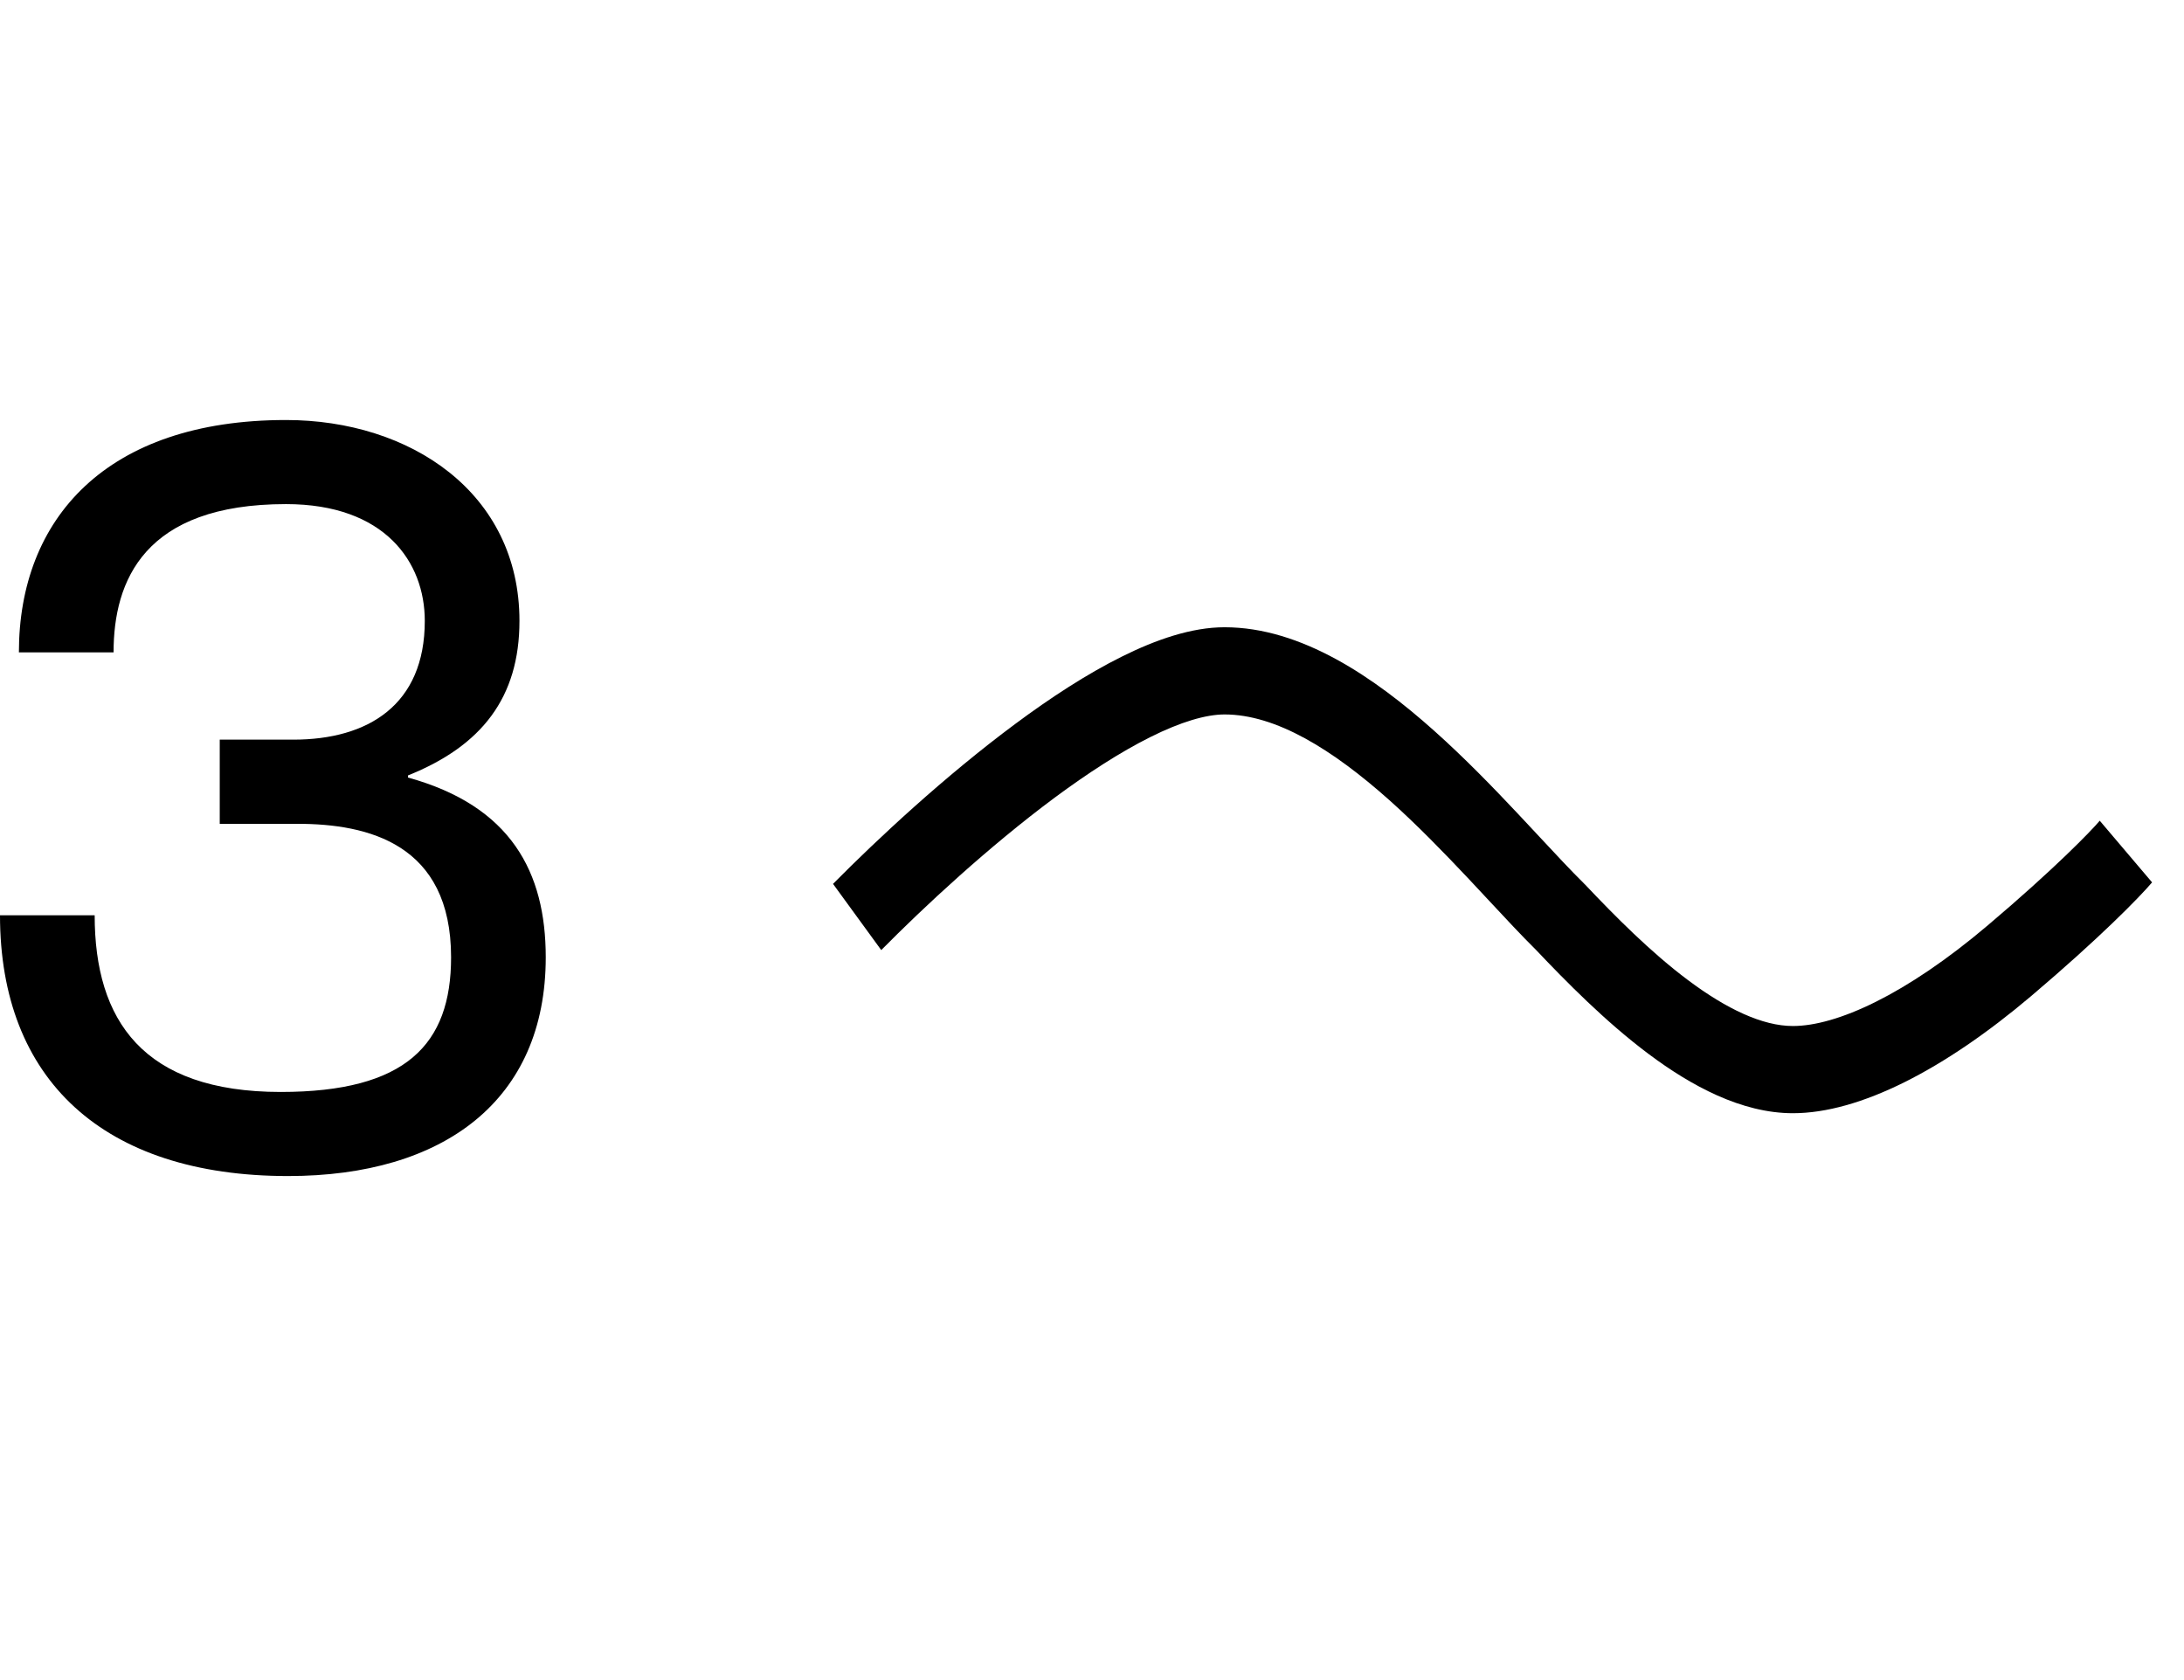
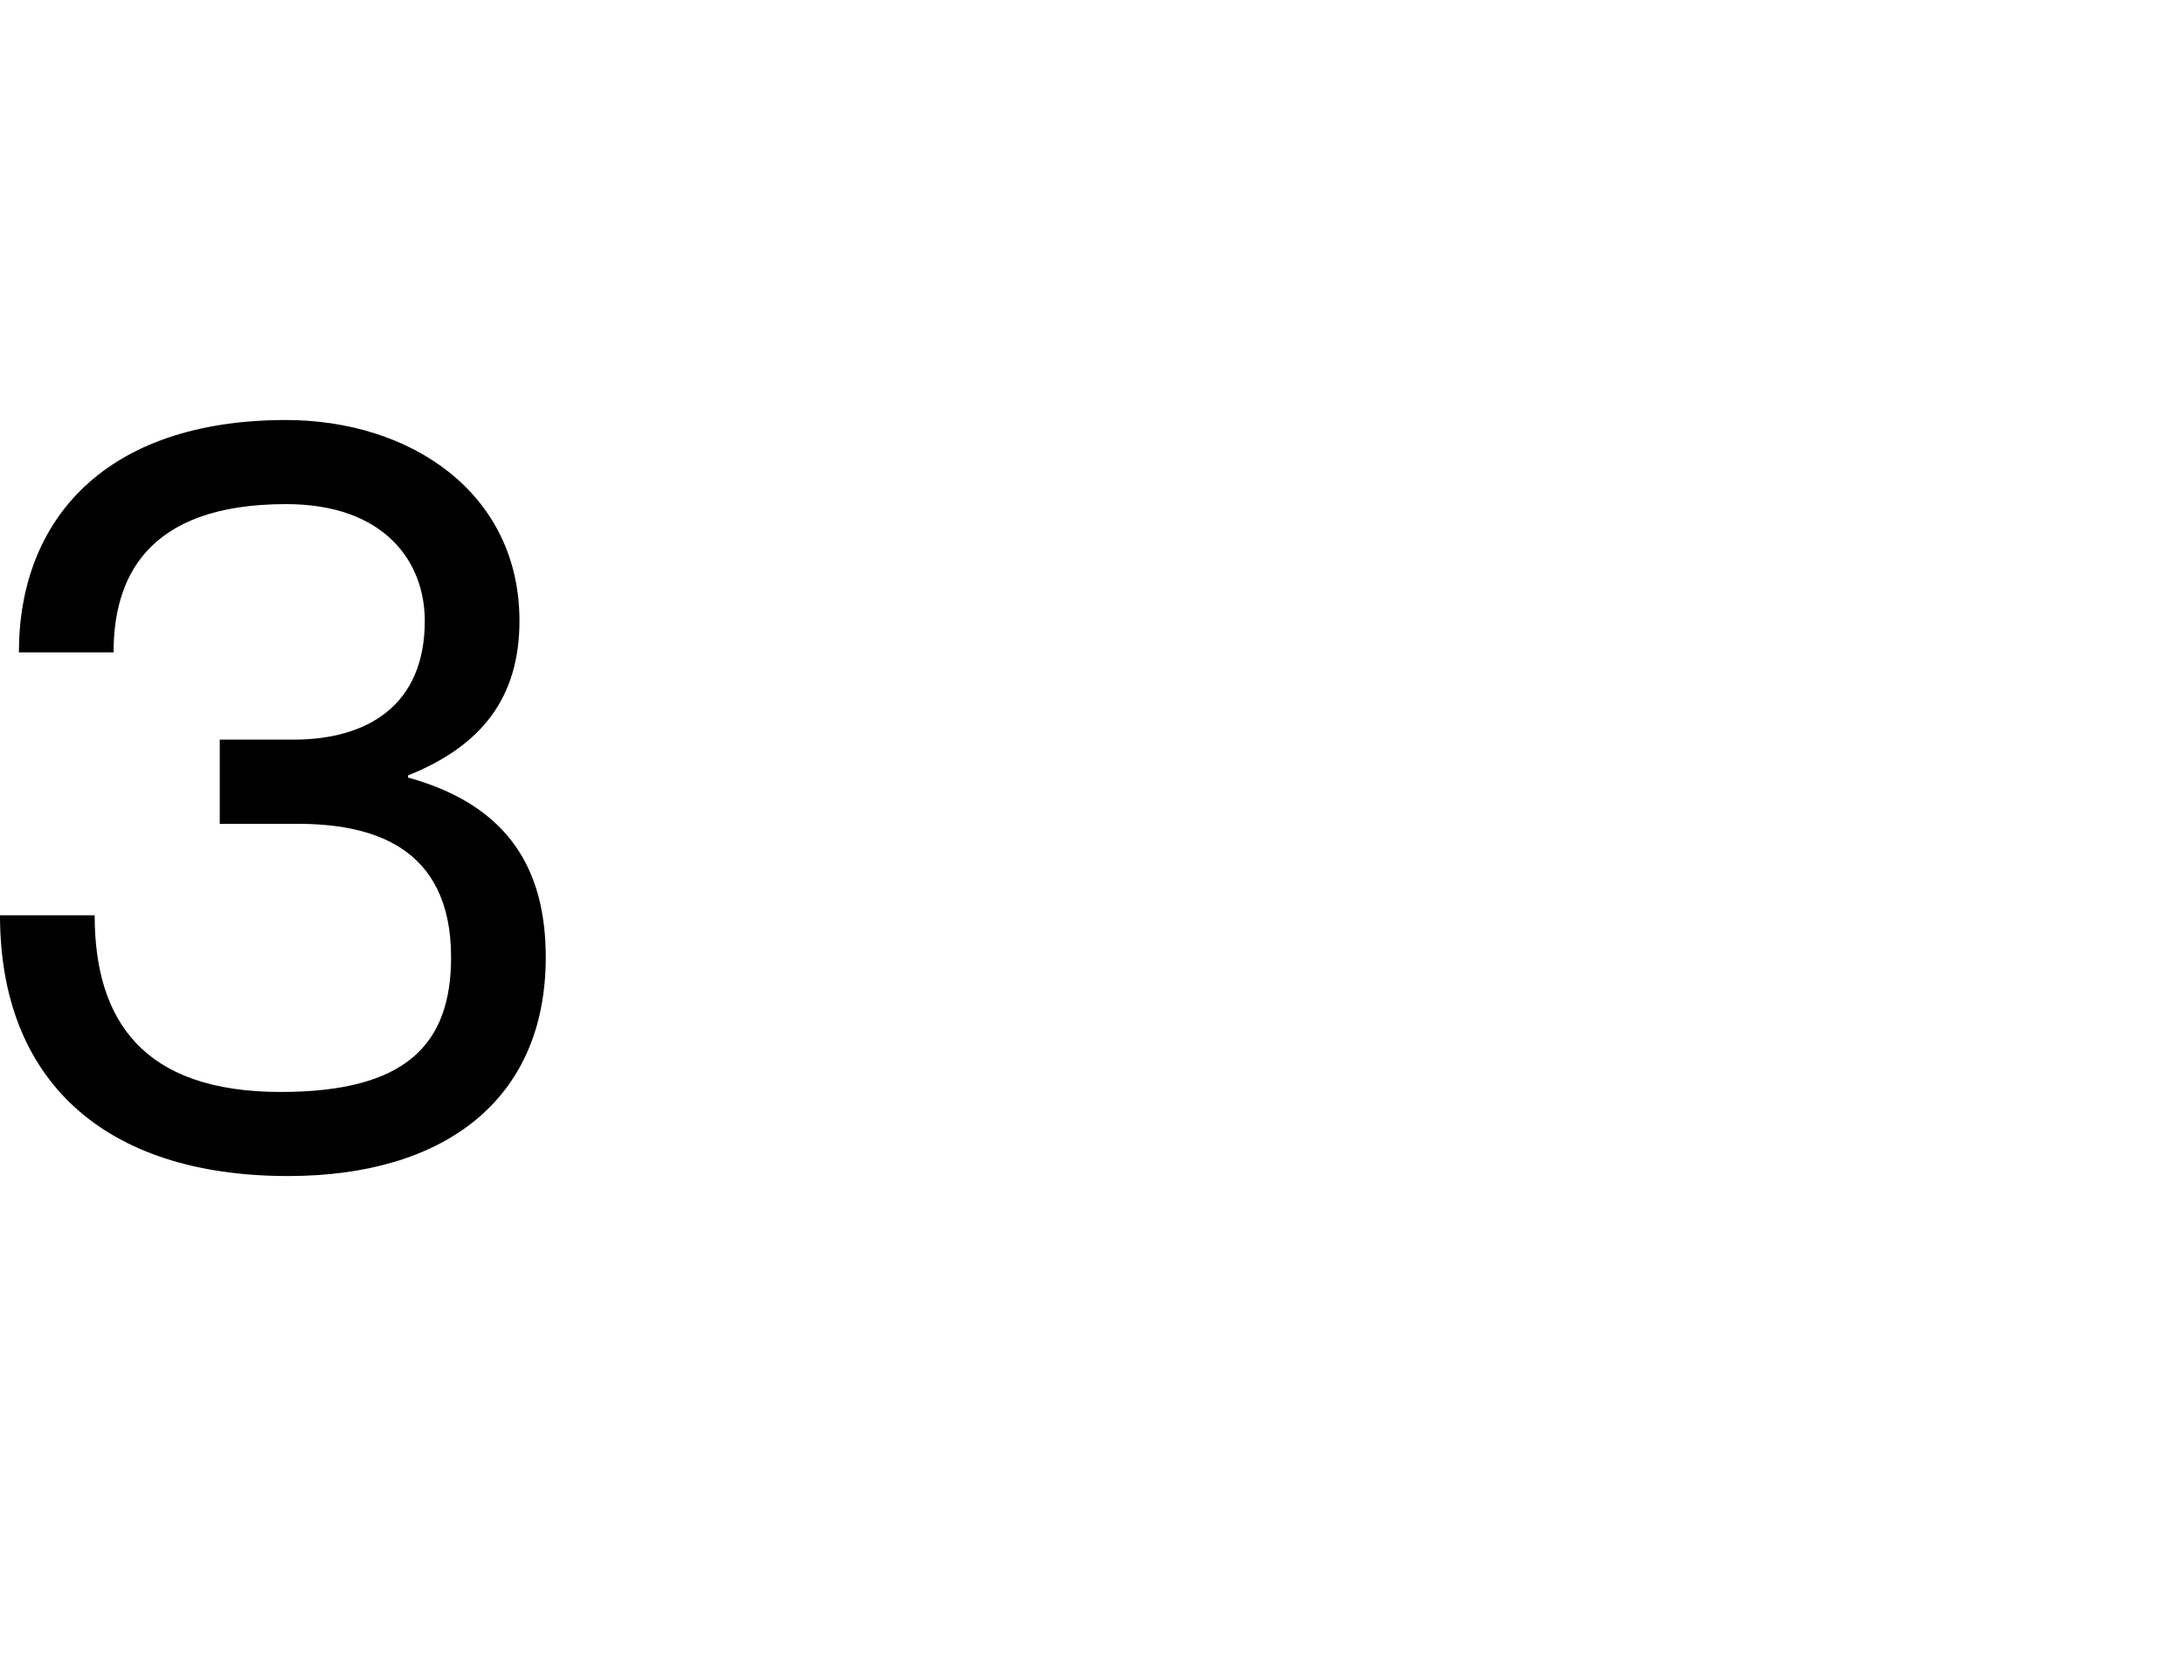
<svg xmlns="http://www.w3.org/2000/svg" width="26" height="20" viewBox="0 0 26 20" fill="none">
-   <path fill-rule="evenodd" clip-rule="evenodd" d="M12.555 9.496C11.769 10.08 11 10.795 10.491 11.31L9.917 10.522C10.447 9.986 11.252 9.237 12.086 8.618C12.503 8.308 12.936 8.025 13.352 7.818C13.761 7.614 14.186 7.467 14.578 7.467C15.494 7.467 16.364 8.066 17.073 8.699C17.435 9.022 17.774 9.372 18.075 9.692C18.165 9.788 18.251 9.88 18.333 9.968C18.529 10.179 18.702 10.364 18.858 10.518L18.863 10.524L18.869 10.529C19.223 10.903 19.648 11.333 20.097 11.669C20.554 12.011 20.982 12.214 21.344 12.214C21.861 12.214 22.685 11.846 23.667 11.013C24.464 10.338 24.896 9.89 24.997 9.77L25.62 10.504C25.47 10.681 24.995 11.167 24.181 11.857C23.15 12.73 22.14 13.252 21.344 13.252C20.731 13.252 20.13 12.924 19.625 12.546C19.114 12.163 18.645 11.687 18.286 11.308C18.117 11.141 17.925 10.935 17.725 10.72C17.646 10.635 17.566 10.549 17.485 10.463C17.189 10.149 16.873 9.823 16.541 9.526C15.861 8.92 15.189 8.505 14.578 8.505C14.357 8.505 14.058 8.593 13.695 8.774C13.338 8.952 12.948 9.205 12.555 9.496Z" fill="black" />
  <path d="M1.352 7.766H0.225C0.225 6.177 1.264 5 3.405 5C4.882 5 6.184 5.864 6.184 7.391C6.184 8.305 5.733 8.88 4.857 9.231V9.256C6.083 9.594 6.497 10.383 6.497 11.396C6.497 13.099 5.282 14 3.43 14C1.227 14 0 12.848 0 10.896H1.127C1.127 12.147 1.702 12.999 3.342 12.999C4.832 12.999 5.37 12.435 5.37 11.396C5.37 10.044 4.381 9.807 3.542 9.807H2.616V8.805H3.492C4.381 8.805 5.057 8.392 5.057 7.391C5.057 6.69 4.581 6.001 3.405 6.001C1.715 6.001 1.352 6.915 1.352 7.766Z" fill="black" />
</svg>